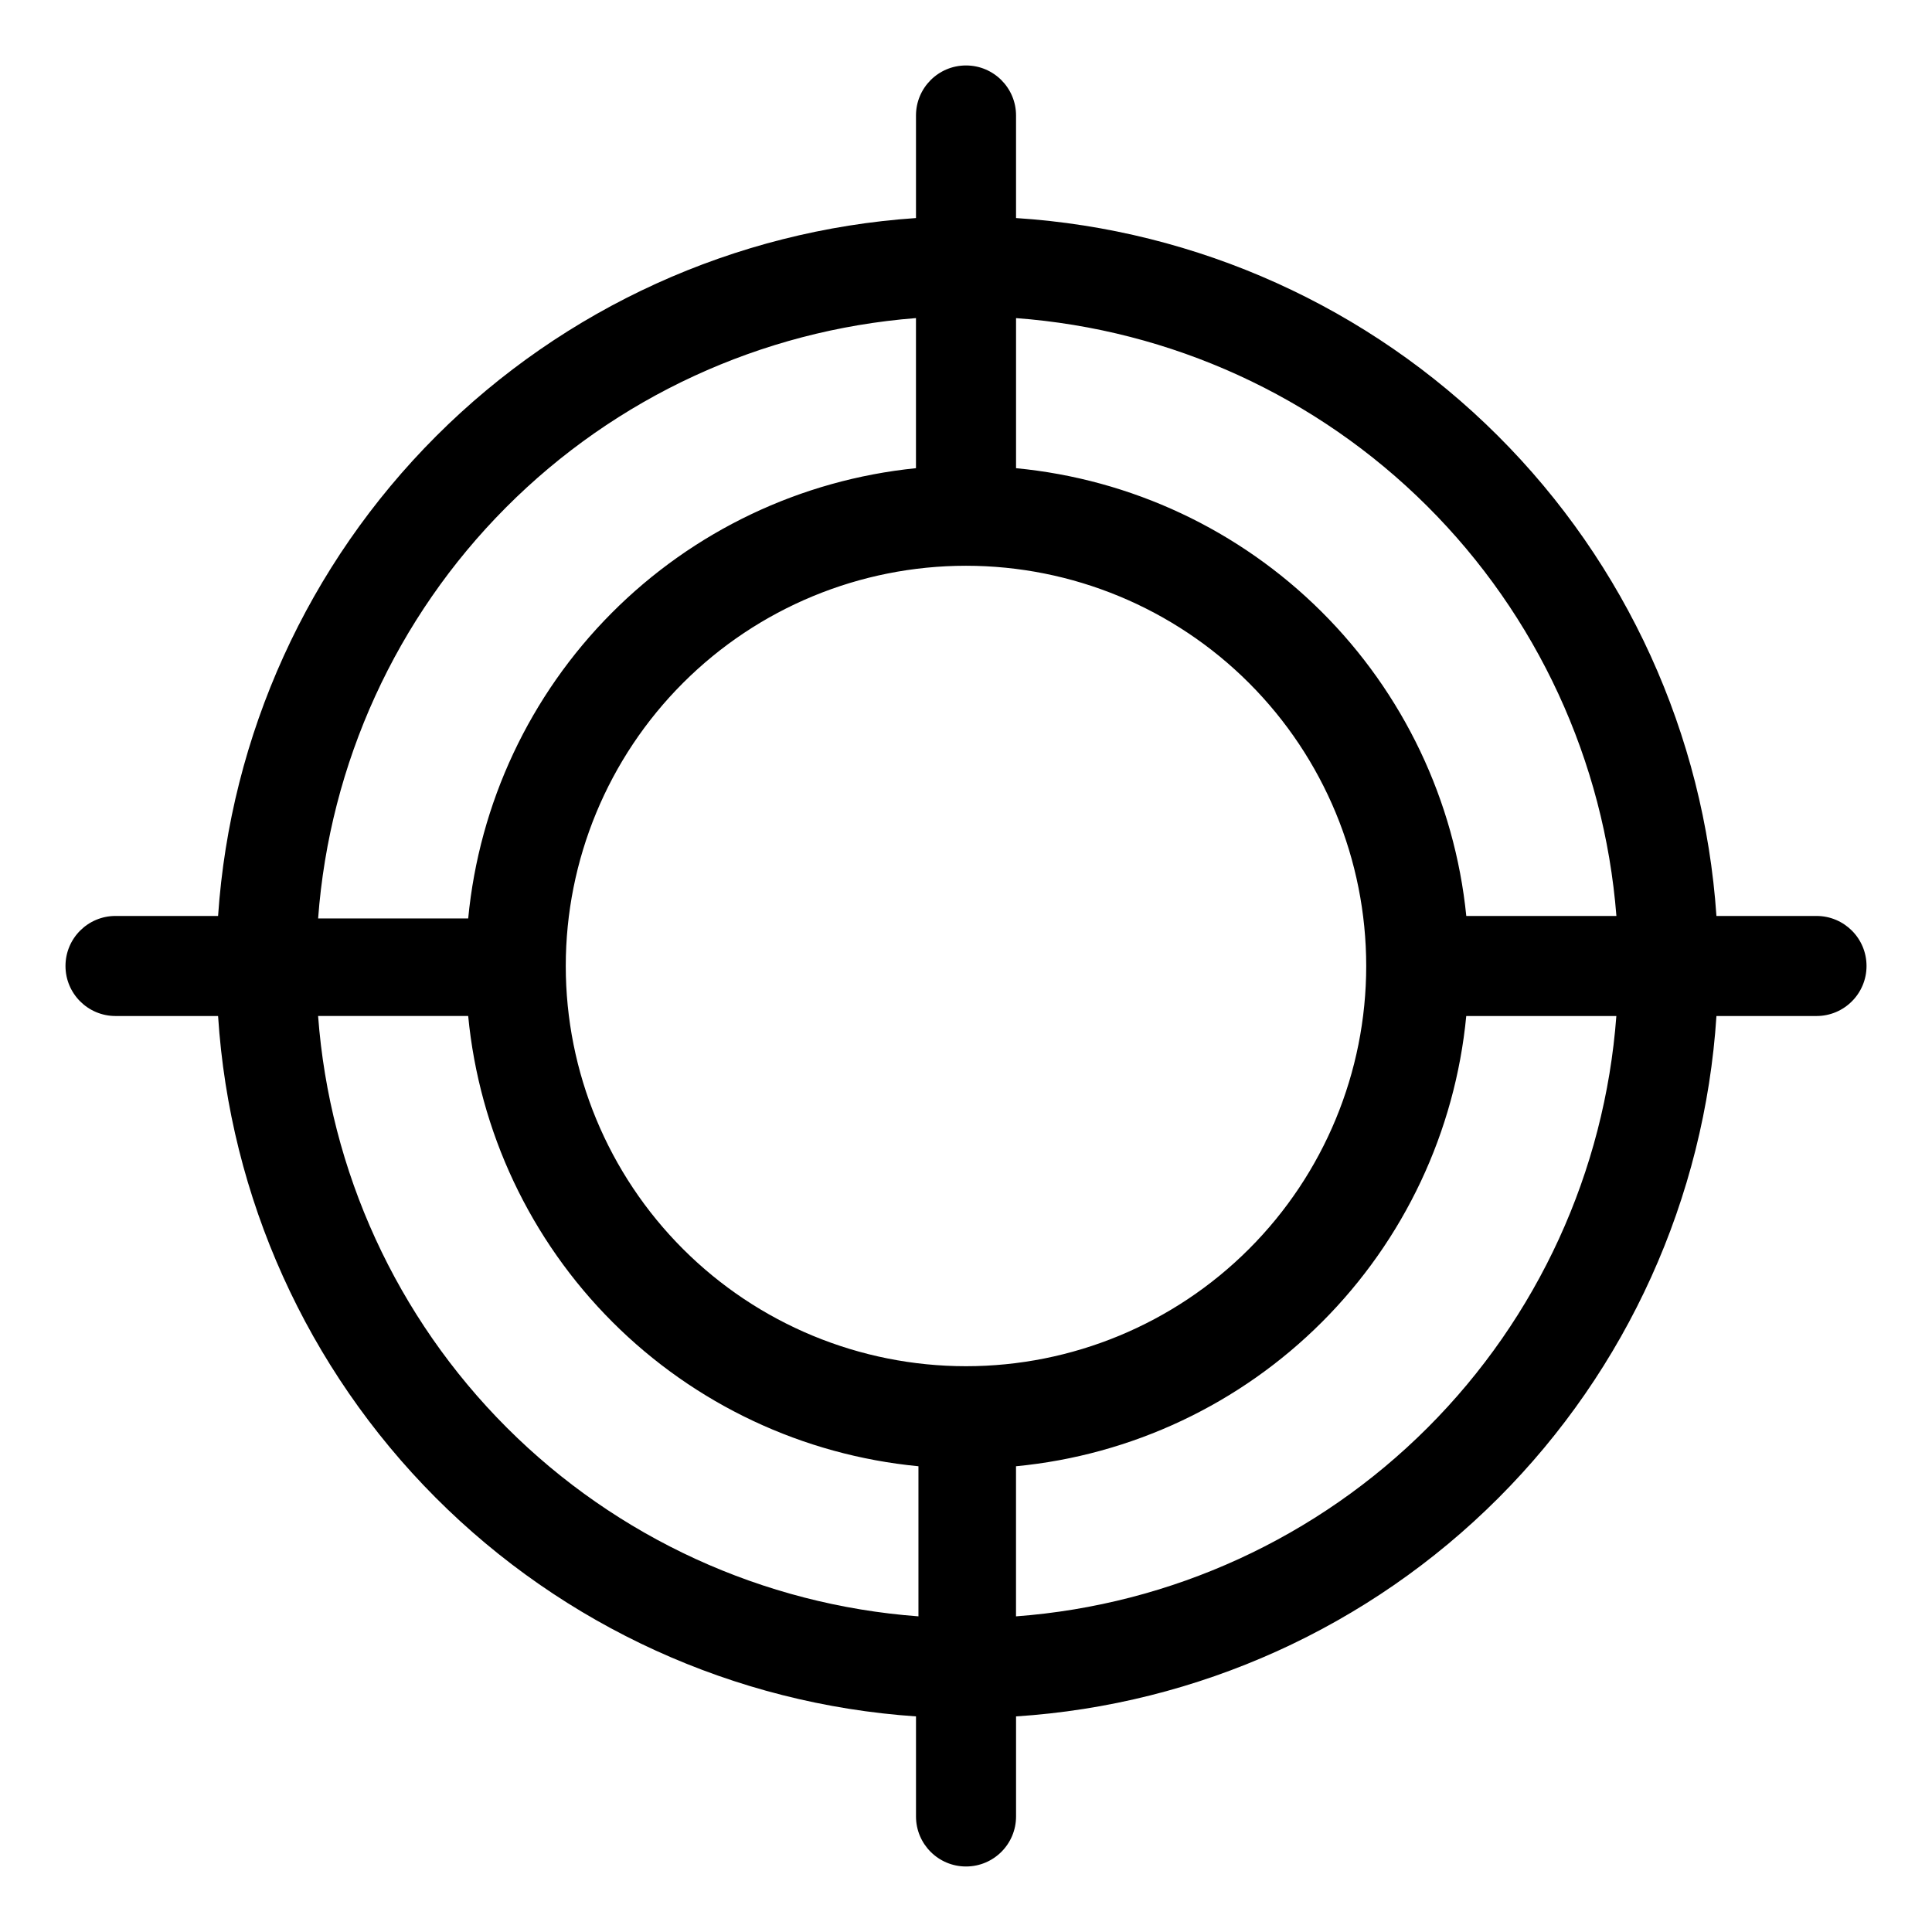
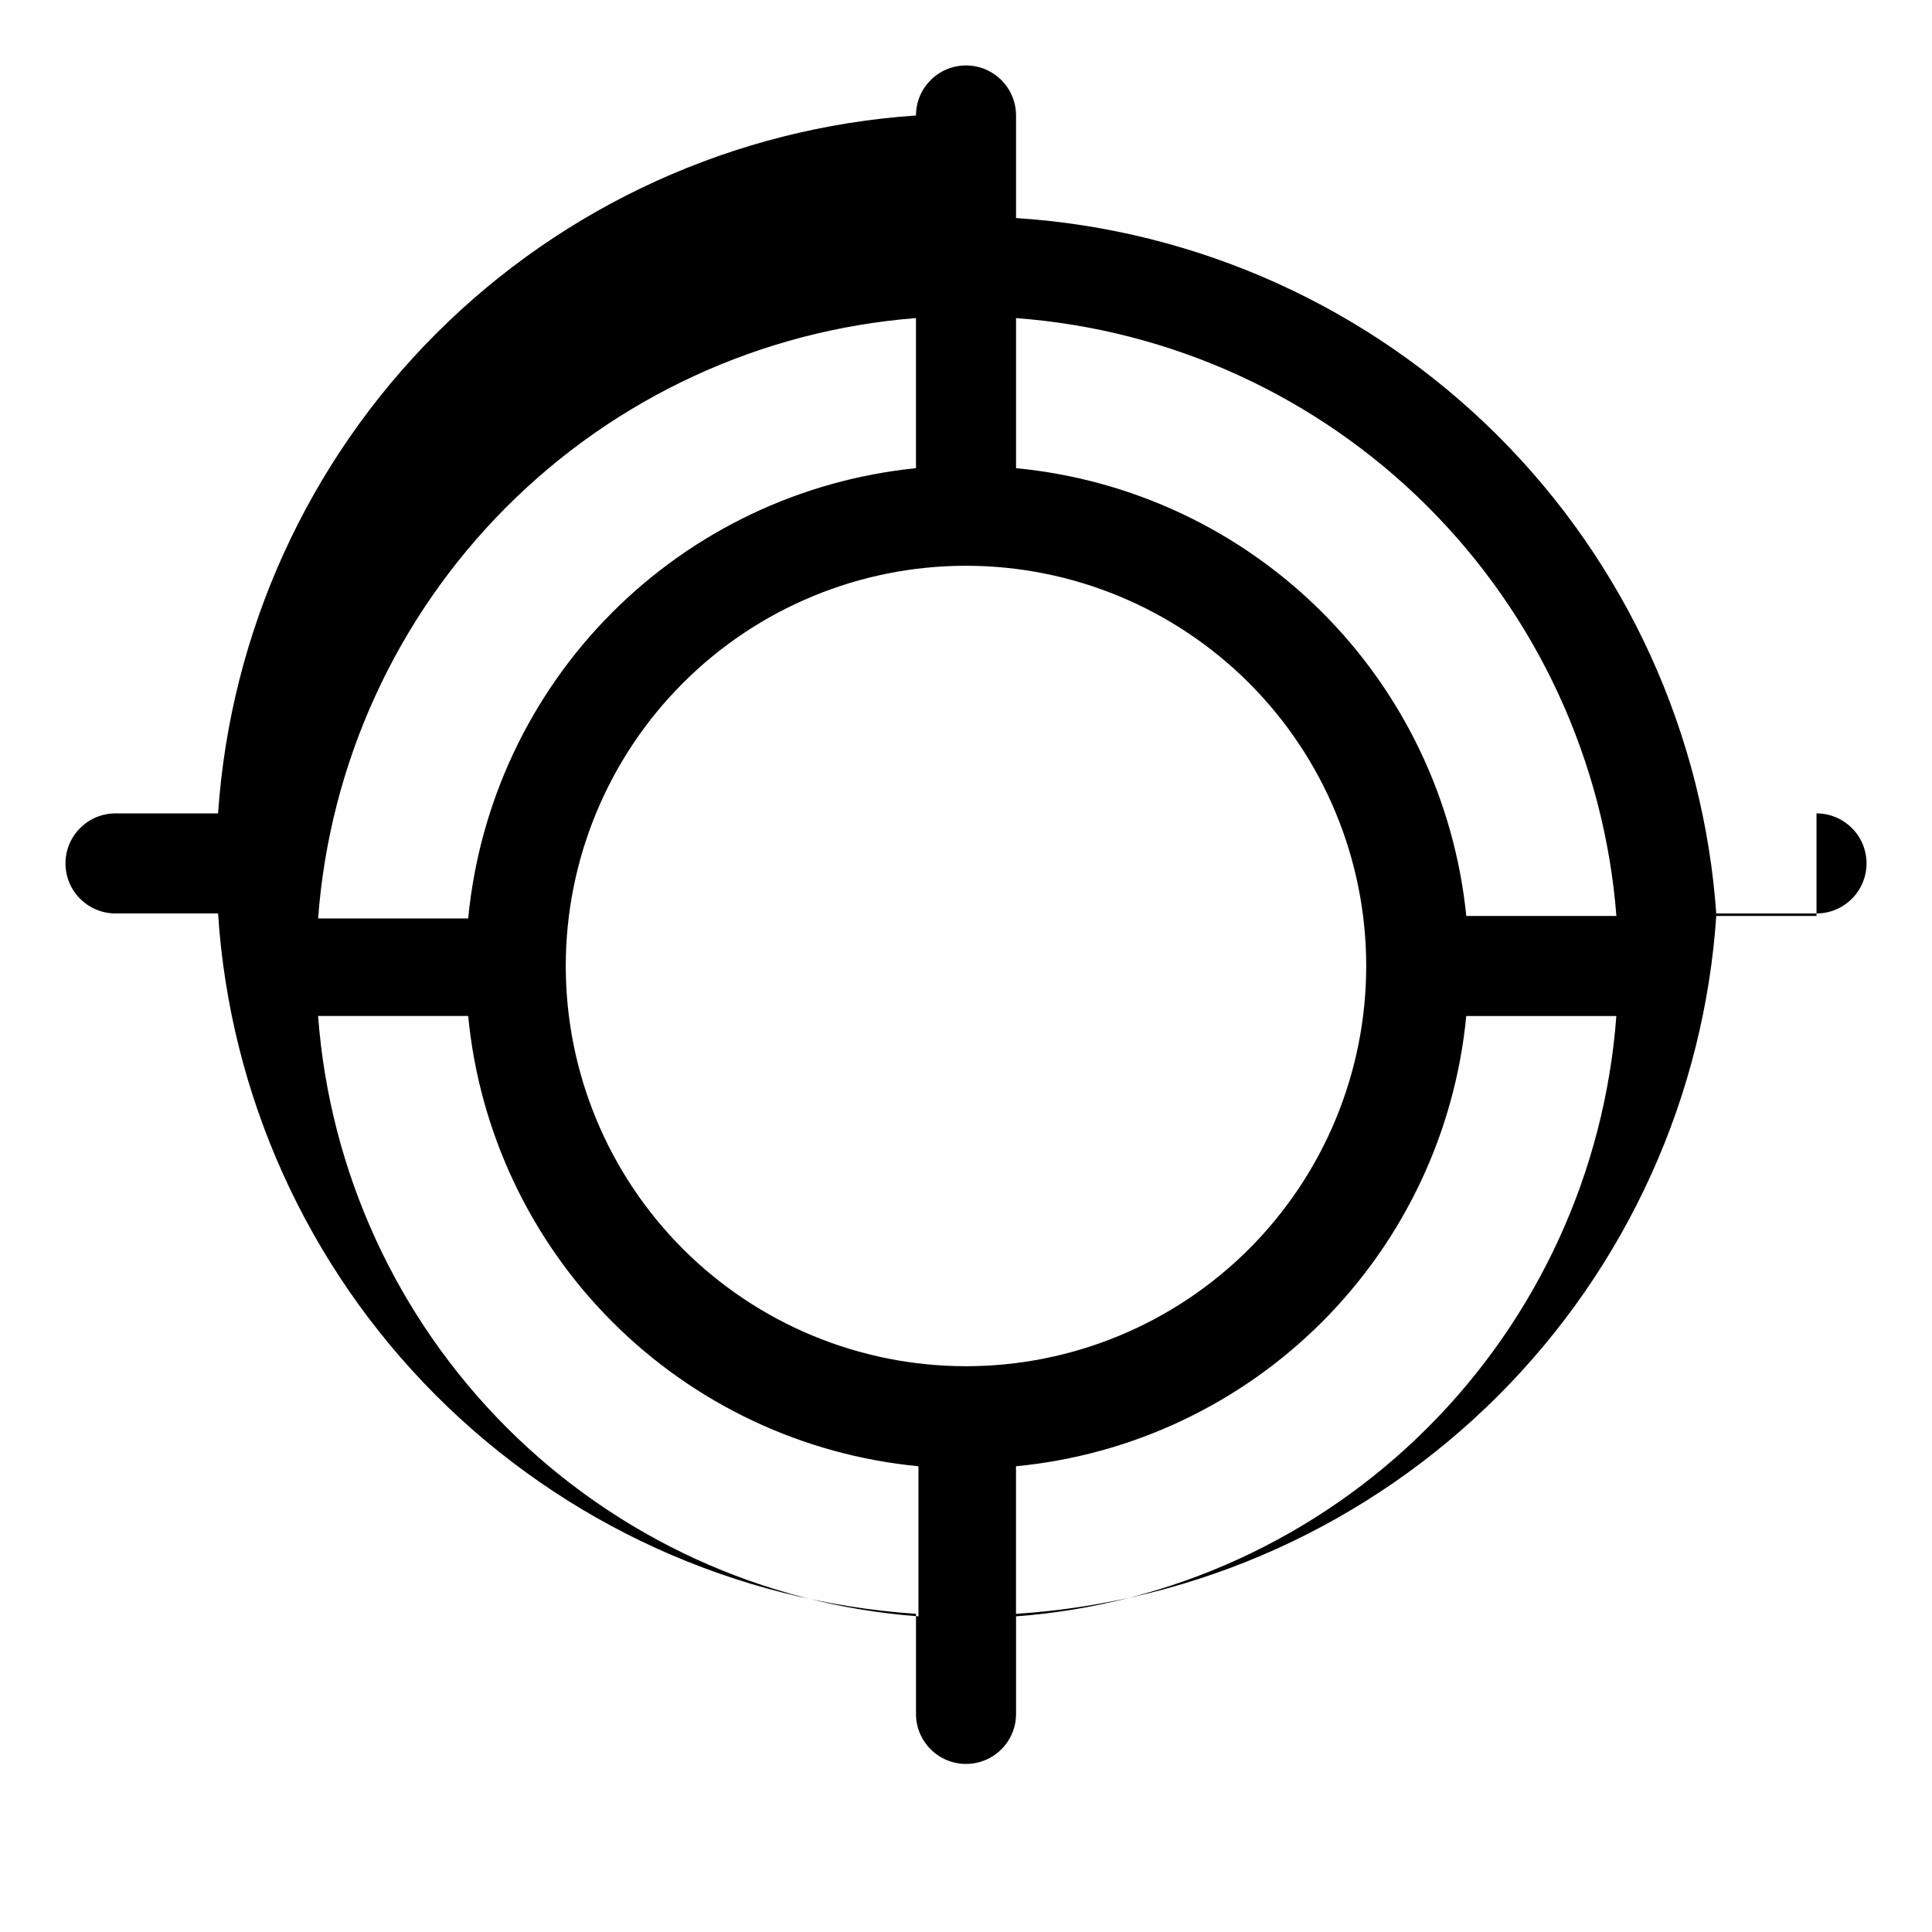
<svg xmlns="http://www.w3.org/2000/svg" fill="#000000" width="800px" height="800px" version="1.1" viewBox="144 144 512 512">
-   <path d="m625.39 386.74h-26.516c-3.273-48.086-23.898-93.348-58.043-127.37-34.141-34.02-79.473-54.484-127.57-57.586v-27.18c0-7.32-5.938-13.258-13.258-13.258-7.324 0-13.258 5.938-13.258 13.258v27.18c-47.98 3.258-93.156 23.789-127.16 57.793-34.004 34.004-54.535 79.18-57.793 127.16h-27.18c-7.32 0-13.258 5.934-13.258 13.258 0 7.32 5.938 13.258 13.258 13.258h27.18c3.102 48.098 23.566 93.43 57.586 127.57 34.02 34.145 79.281 54.77 127.37 58.043v26.516c0 7.324 5.934 13.258 13.258 13.258 7.32 0 13.258-5.934 13.258-13.258v-26.516c48.203-3.121 93.625-23.676 127.78-57.832s54.711-79.578 57.832-127.78h26.516c7.324 0 13.258-5.938 13.258-13.258 0-7.324-5.934-13.258-13.258-13.258zm-53.031 0h-39.777c-3.082-30.535-16.66-59.051-38.422-80.691-21.758-21.637-50.352-35.059-80.898-37.973v-39.773c41.074 3.043 79.699 20.695 108.89 49.758 29.184 29.062 46.996 67.617 50.211 108.68zm-172.36 119.32c-28.133 0-55.109-11.172-75-31.066-19.891-19.891-31.066-46.867-31.066-74.996 0-28.133 11.176-55.109 31.066-75s46.867-31.066 75-31.066c28.129 0 55.105 11.176 74.996 31.066 19.895 19.891 31.066 46.867 31.066 75 0 28.129-11.172 55.105-31.066 74.996-19.891 19.895-46.867 31.066-74.996 31.066zm-13.258-277.76v39.773c-30.535 3.086-59.051 16.664-80.691 38.426-21.637 21.758-35.059 50.352-37.973 80.898h-39.773c3.043-41.074 20.695-79.703 49.758-108.89s67.617-46.996 108.68-50.211zm-158.44 184.95h39.773c2.941 30.648 16.457 59.32 38.23 81.094 21.77 21.773 50.445 35.289 81.094 38.227v39.777c-41.18-3.062-79.891-20.809-109.09-50.008-29.199-29.199-46.945-67.91-50.008-109.09zm184.95 159.1v-39.777c30.648-2.938 59.32-16.453 81.094-38.227 21.773-21.773 35.289-50.445 38.227-81.094h39.777c-3.062 41.18-20.809 79.891-50.008 109.09-29.199 29.199-67.91 46.945-109.09 50.008z" />
+   <path d="m625.39 386.74h-26.516c-3.273-48.086-23.898-93.348-58.043-127.37-34.141-34.02-79.473-54.484-127.57-57.586v-27.18c0-7.32-5.938-13.258-13.258-13.258-7.324 0-13.258 5.938-13.258 13.258c-47.98 3.258-93.156 23.789-127.16 57.793-34.004 34.004-54.535 79.18-57.793 127.16h-27.18c-7.32 0-13.258 5.934-13.258 13.258 0 7.32 5.938 13.258 13.258 13.258h27.18c3.102 48.098 23.566 93.43 57.586 127.57 34.02 34.145 79.281 54.77 127.37 58.043v26.516c0 7.324 5.934 13.258 13.258 13.258 7.32 0 13.258-5.934 13.258-13.258v-26.516c48.203-3.121 93.625-23.676 127.78-57.832s54.711-79.578 57.832-127.78h26.516c7.324 0 13.258-5.938 13.258-13.258 0-7.324-5.934-13.258-13.258-13.258zm-53.031 0h-39.777c-3.082-30.535-16.66-59.051-38.422-80.691-21.758-21.637-50.352-35.059-80.898-37.973v-39.773c41.074 3.043 79.699 20.695 108.89 49.758 29.184 29.062 46.996 67.617 50.211 108.68zm-172.36 119.32c-28.133 0-55.109-11.172-75-31.066-19.891-19.891-31.066-46.867-31.066-74.996 0-28.133 11.176-55.109 31.066-75s46.867-31.066 75-31.066c28.129 0 55.105 11.176 74.996 31.066 19.895 19.891 31.066 46.867 31.066 75 0 28.129-11.172 55.105-31.066 74.996-19.891 19.895-46.867 31.066-74.996 31.066zm-13.258-277.76v39.773c-30.535 3.086-59.051 16.664-80.691 38.426-21.637 21.758-35.059 50.352-37.973 80.898h-39.773c3.043-41.074 20.695-79.703 49.758-108.89s67.617-46.996 108.68-50.211zm-158.44 184.95h39.773c2.941 30.648 16.457 59.32 38.23 81.094 21.77 21.773 50.445 35.289 81.094 38.227v39.777c-41.18-3.062-79.891-20.809-109.09-50.008-29.199-29.199-46.945-67.91-50.008-109.09zm184.95 159.1v-39.777c30.648-2.938 59.32-16.453 81.094-38.227 21.773-21.773 35.289-50.445 38.227-81.094h39.777c-3.062 41.18-20.809 79.891-50.008 109.09-29.199 29.199-67.91 46.945-109.09 50.008z" />
</svg>